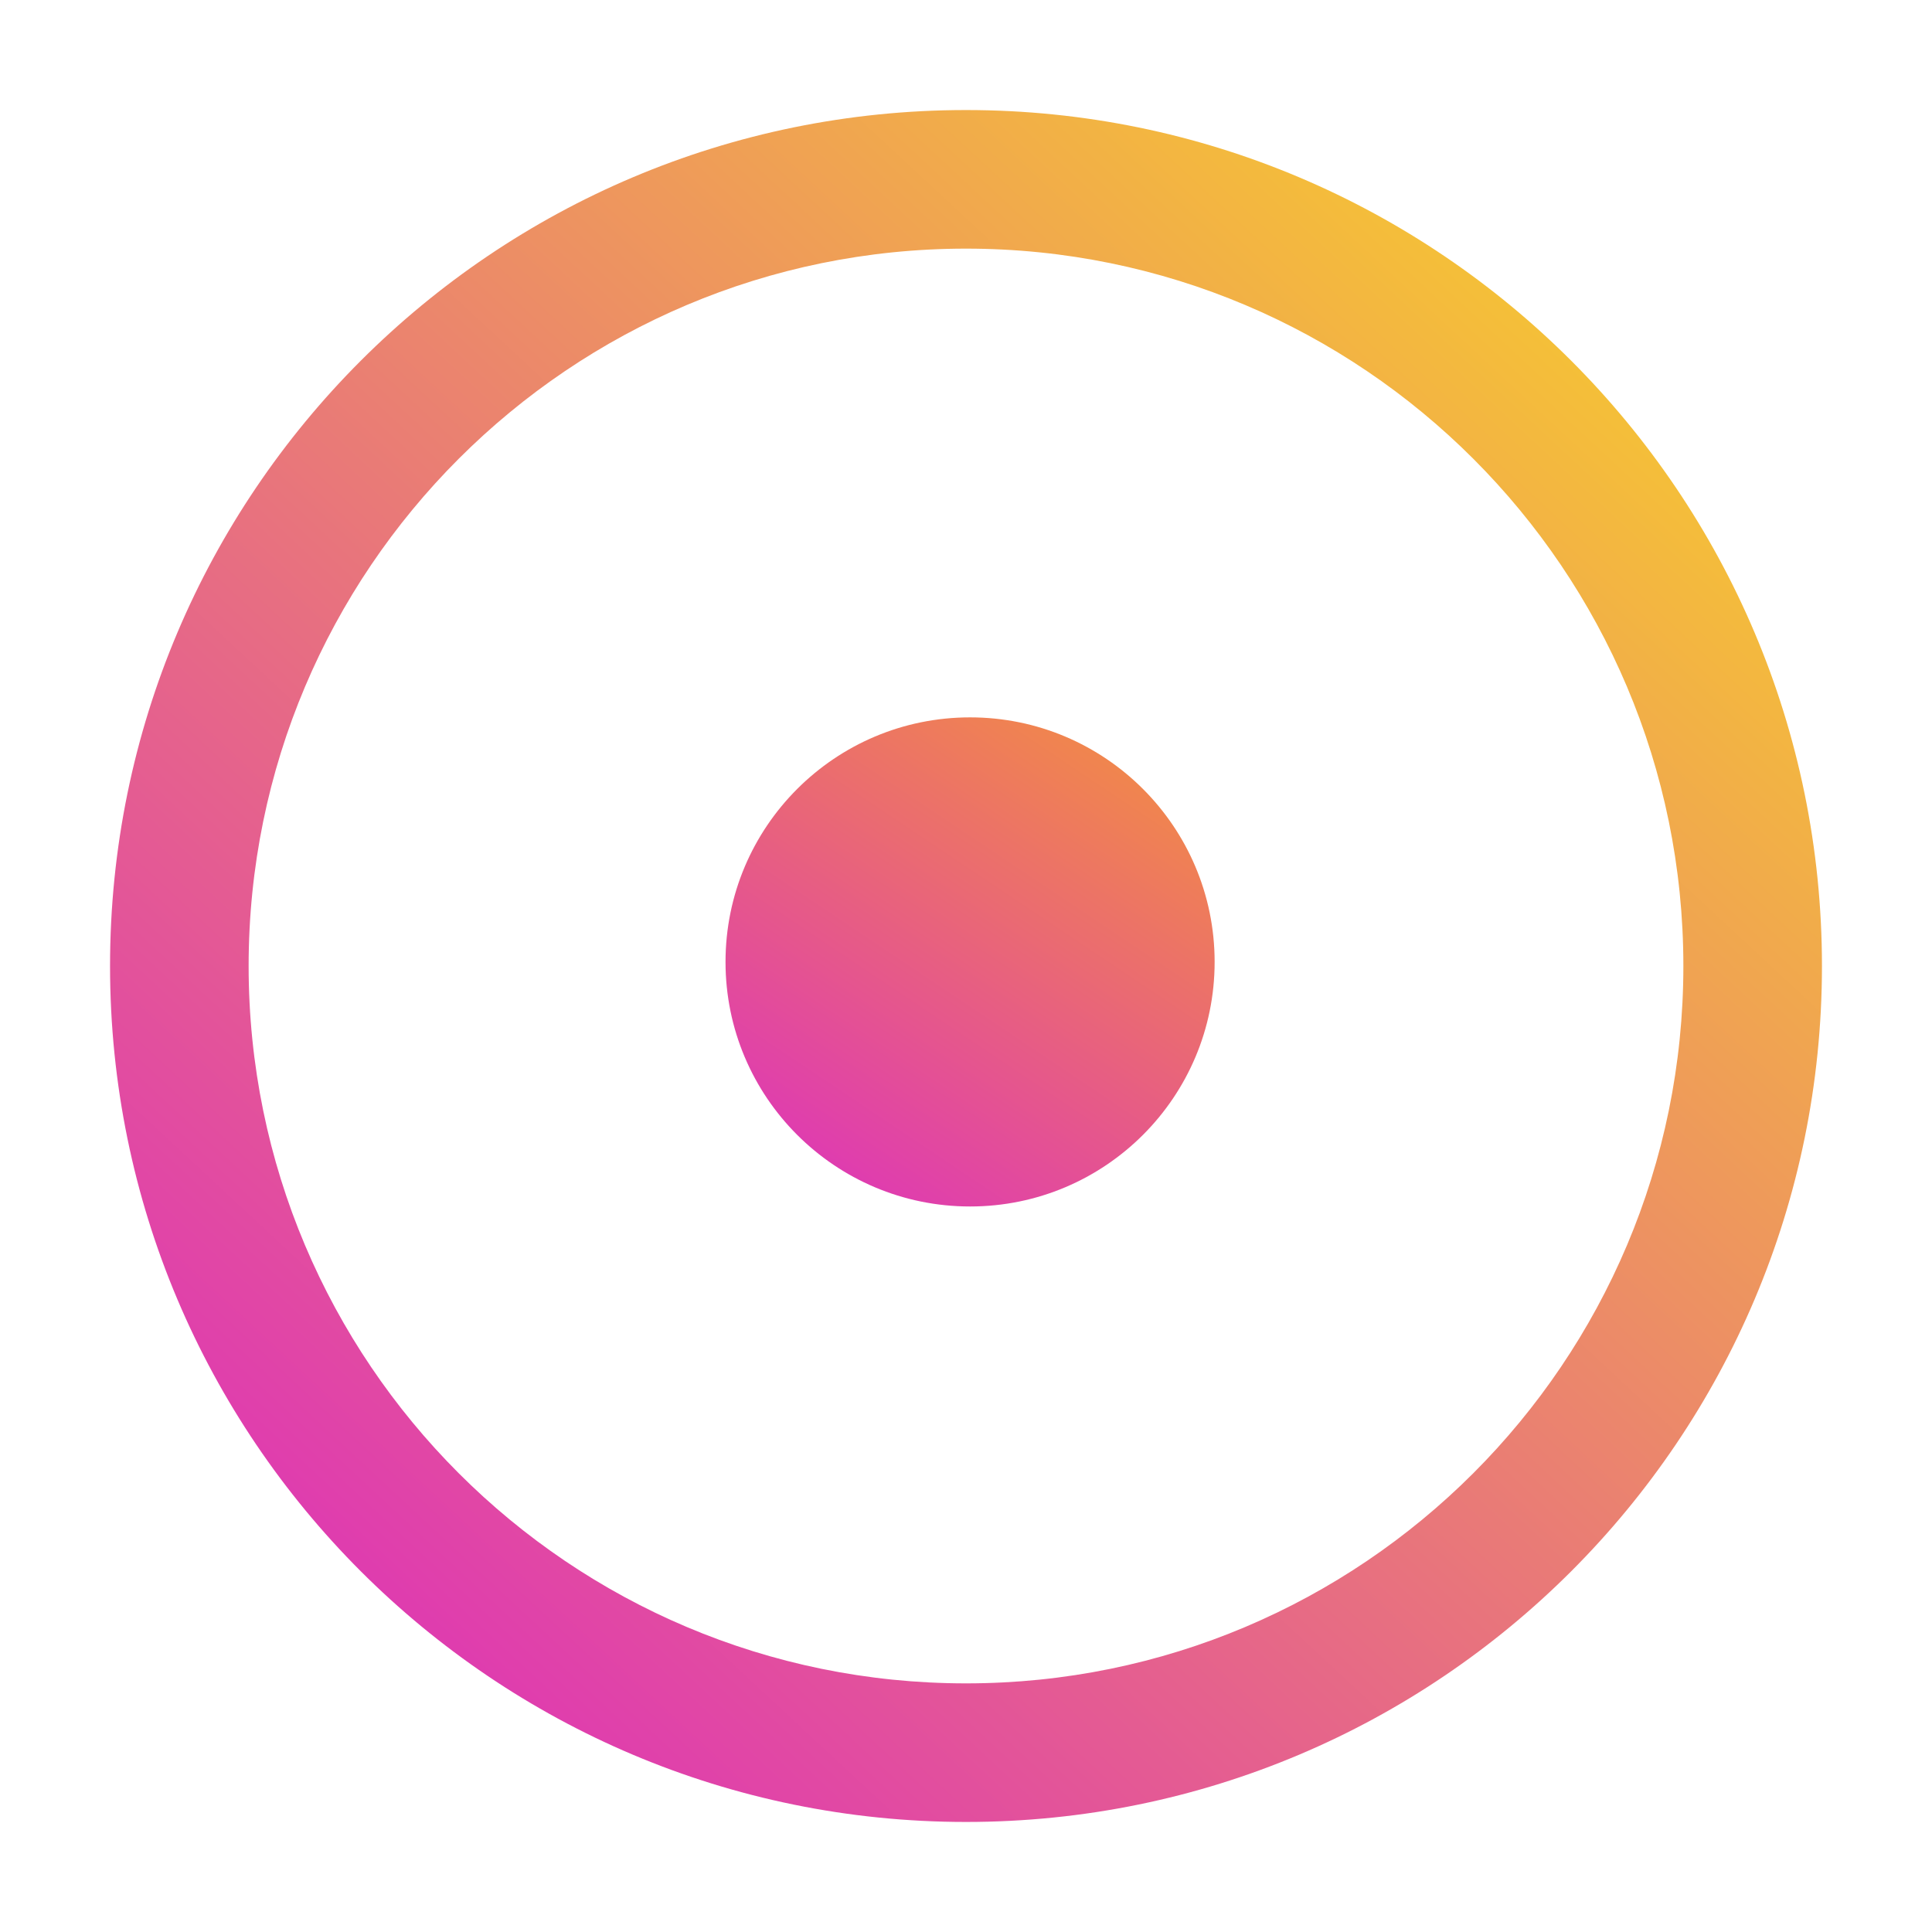
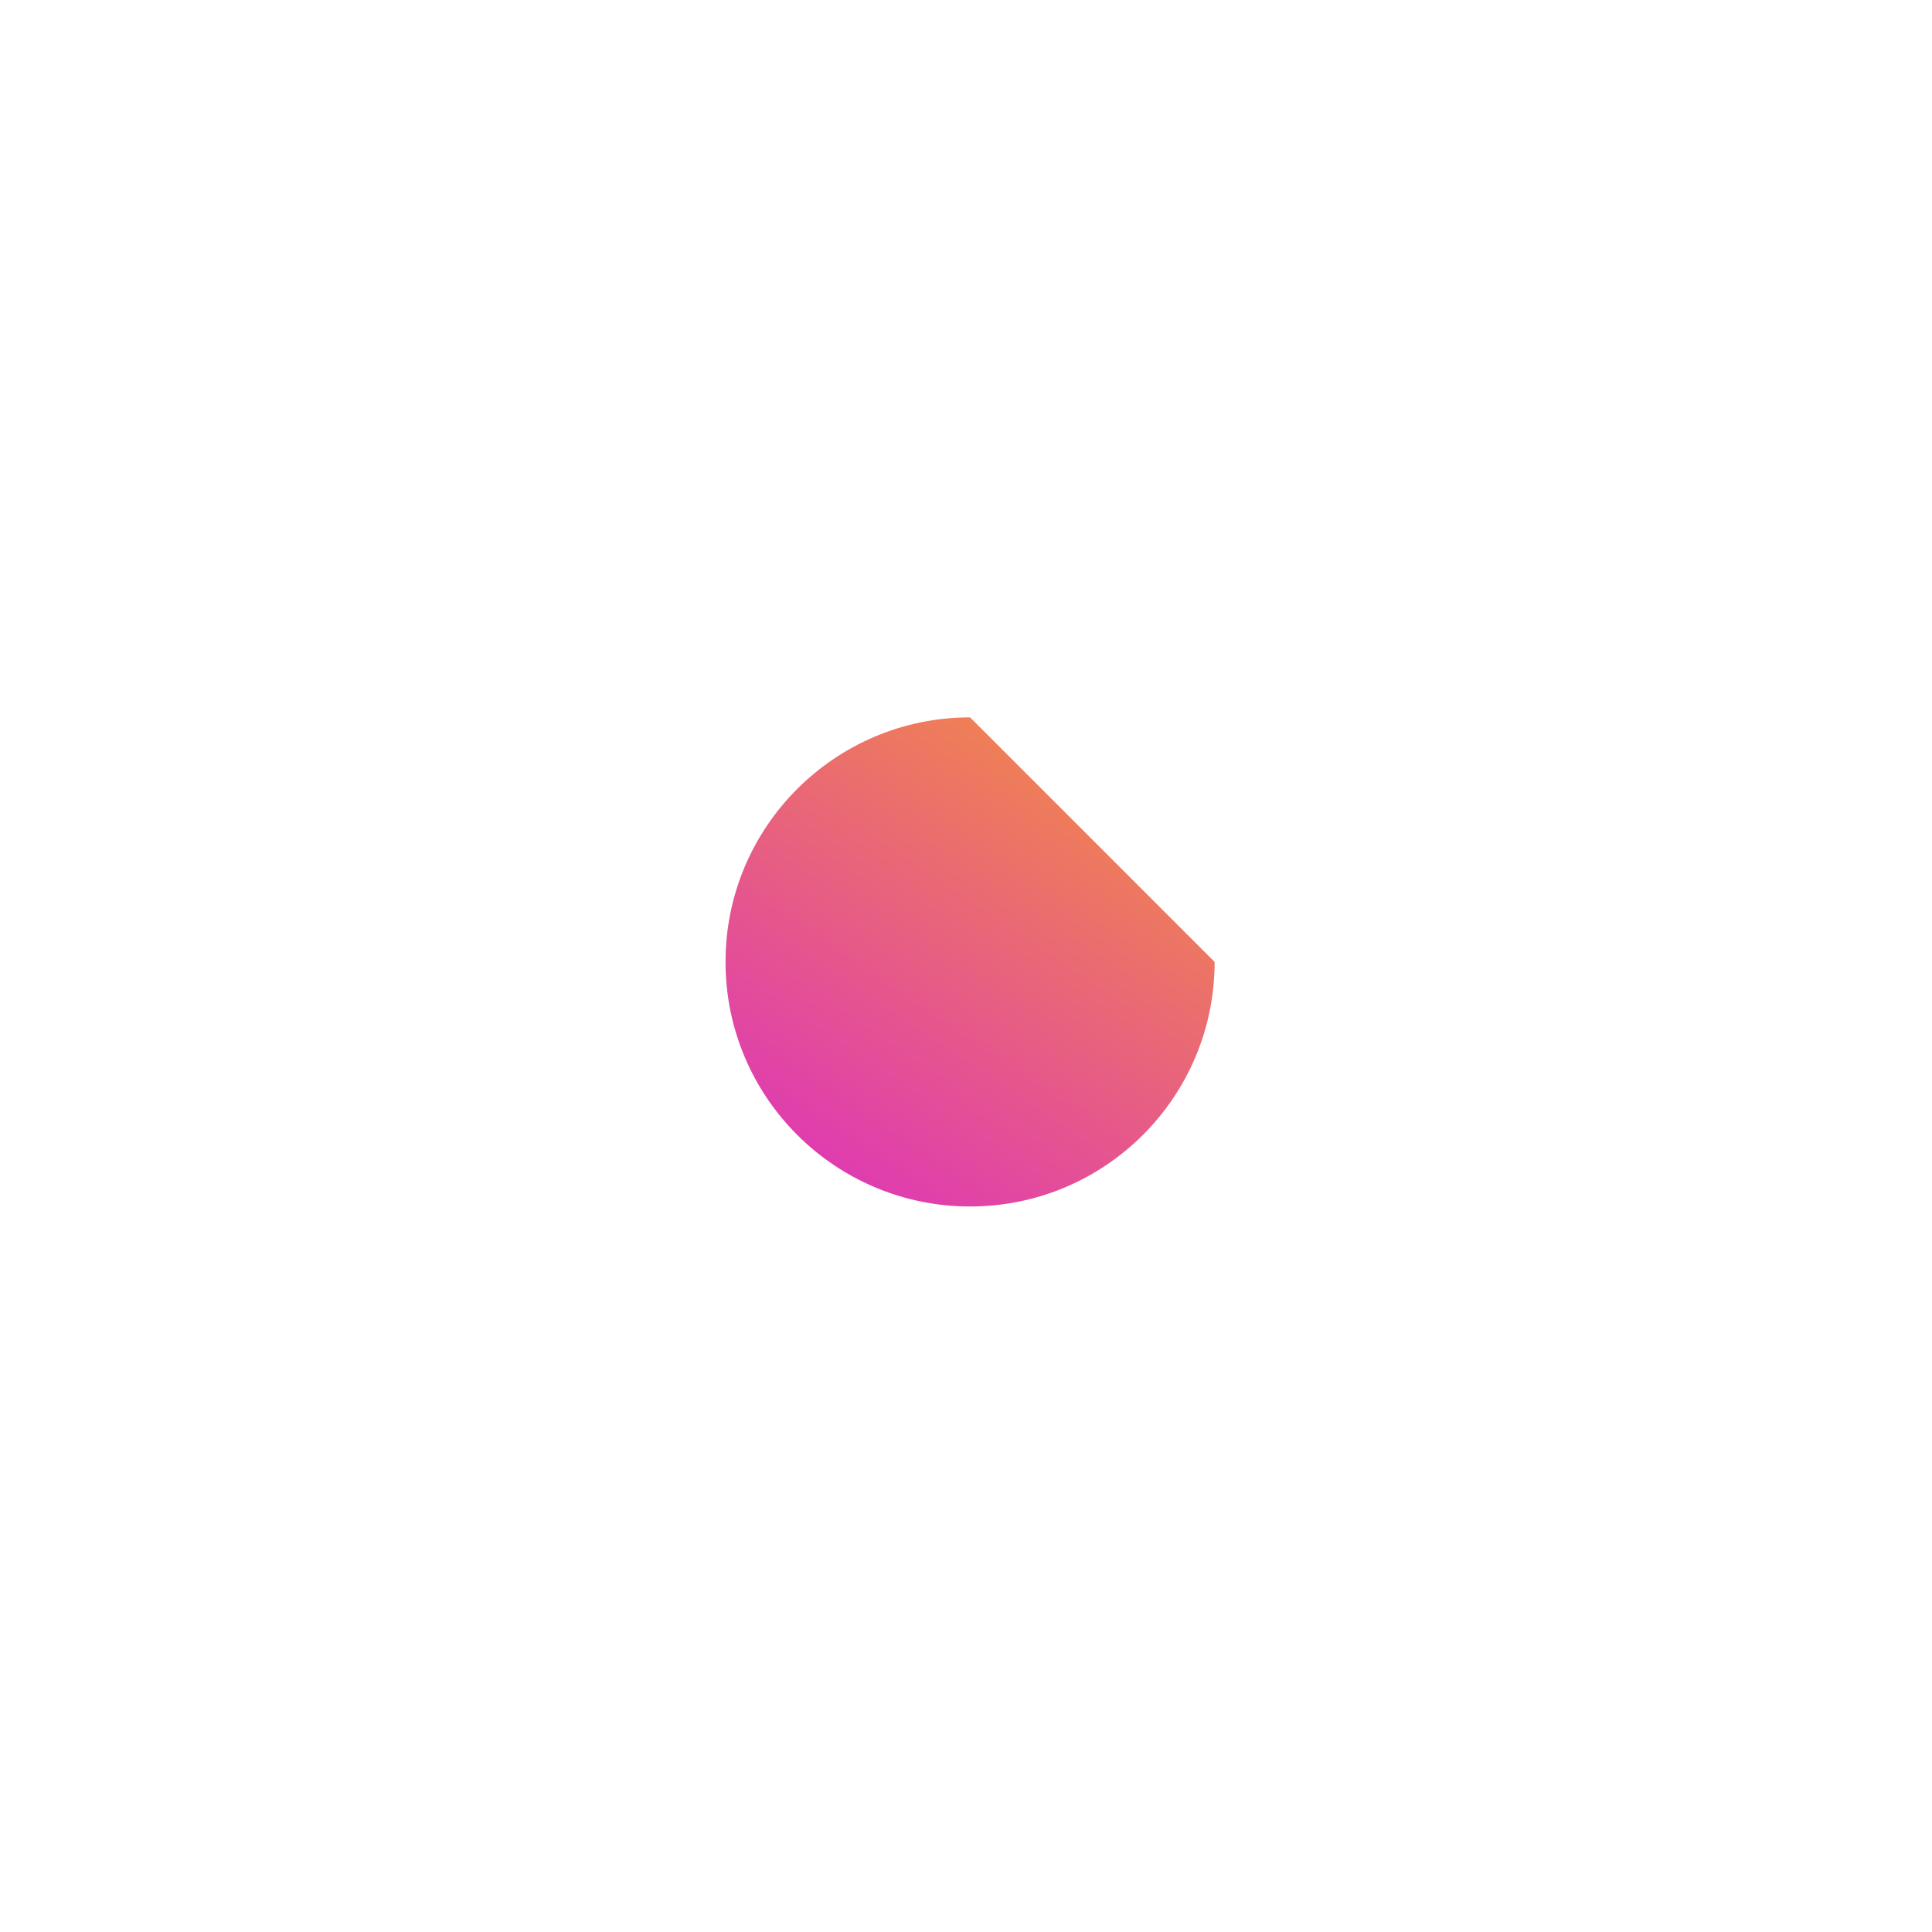
<svg xmlns="http://www.w3.org/2000/svg" width="100" height="100" viewBox="0 0 100 100" fill="none">
-   <path fill-rule="evenodd" clip-rule="evenodd" d="M50 12.869C29.493 12.869 12.869 29.493 12.869 50C12.869 70.507 29.493 87.131 50 87.131C70.507 87.131 87.131 70.507 87.131 50C87.131 29.493 70.507 12.869 50 12.869ZM5.696 50C5.696 25.532 25.532 5.696 50 5.696C74.468 5.696 94.304 25.532 94.304 50C94.304 74.468 74.468 94.304 50 94.304C25.532 94.304 5.696 74.468 5.696 50Z" fill="url(#paint0_linear)" />
-   <path d="M62.869 49.789C62.869 56.78 57.202 62.447 50.211 62.447C43.22 62.447 37.553 56.78 37.553 49.789C37.553 42.798 43.22 37.131 50.211 37.131C57.202 37.131 62.869 42.798 62.869 49.789Z" fill="url(#paint1_linear)" />
+   <path d="M62.869 49.789C62.869 56.78 57.202 62.447 50.211 62.447C43.22 62.447 37.553 56.78 37.553 49.789C37.553 42.798 43.22 37.131 50.211 37.131Z" fill="url(#paint1_linear)" />
  <defs>
    <linearGradient id="paint0_linear" x1="87.21" y1="2.854" x2="15.712" y2="79.808" gradientUnits="userSpaceOnUse">
      <stop stop-color="#F8D624" />
      <stop offset="1" stop-color="#DF3BB0" />
    </linearGradient>
    <linearGradient id="paint1_linear" x1="58.266" y1="37.131" x2="42.731" y2="60.338" gradientUnits="userSpaceOnUse">
      <stop stop-color="#F28C45" />
      <stop offset="1" stop-color="#DF3CB0" />
    </linearGradient>
  </defs>
</svg>